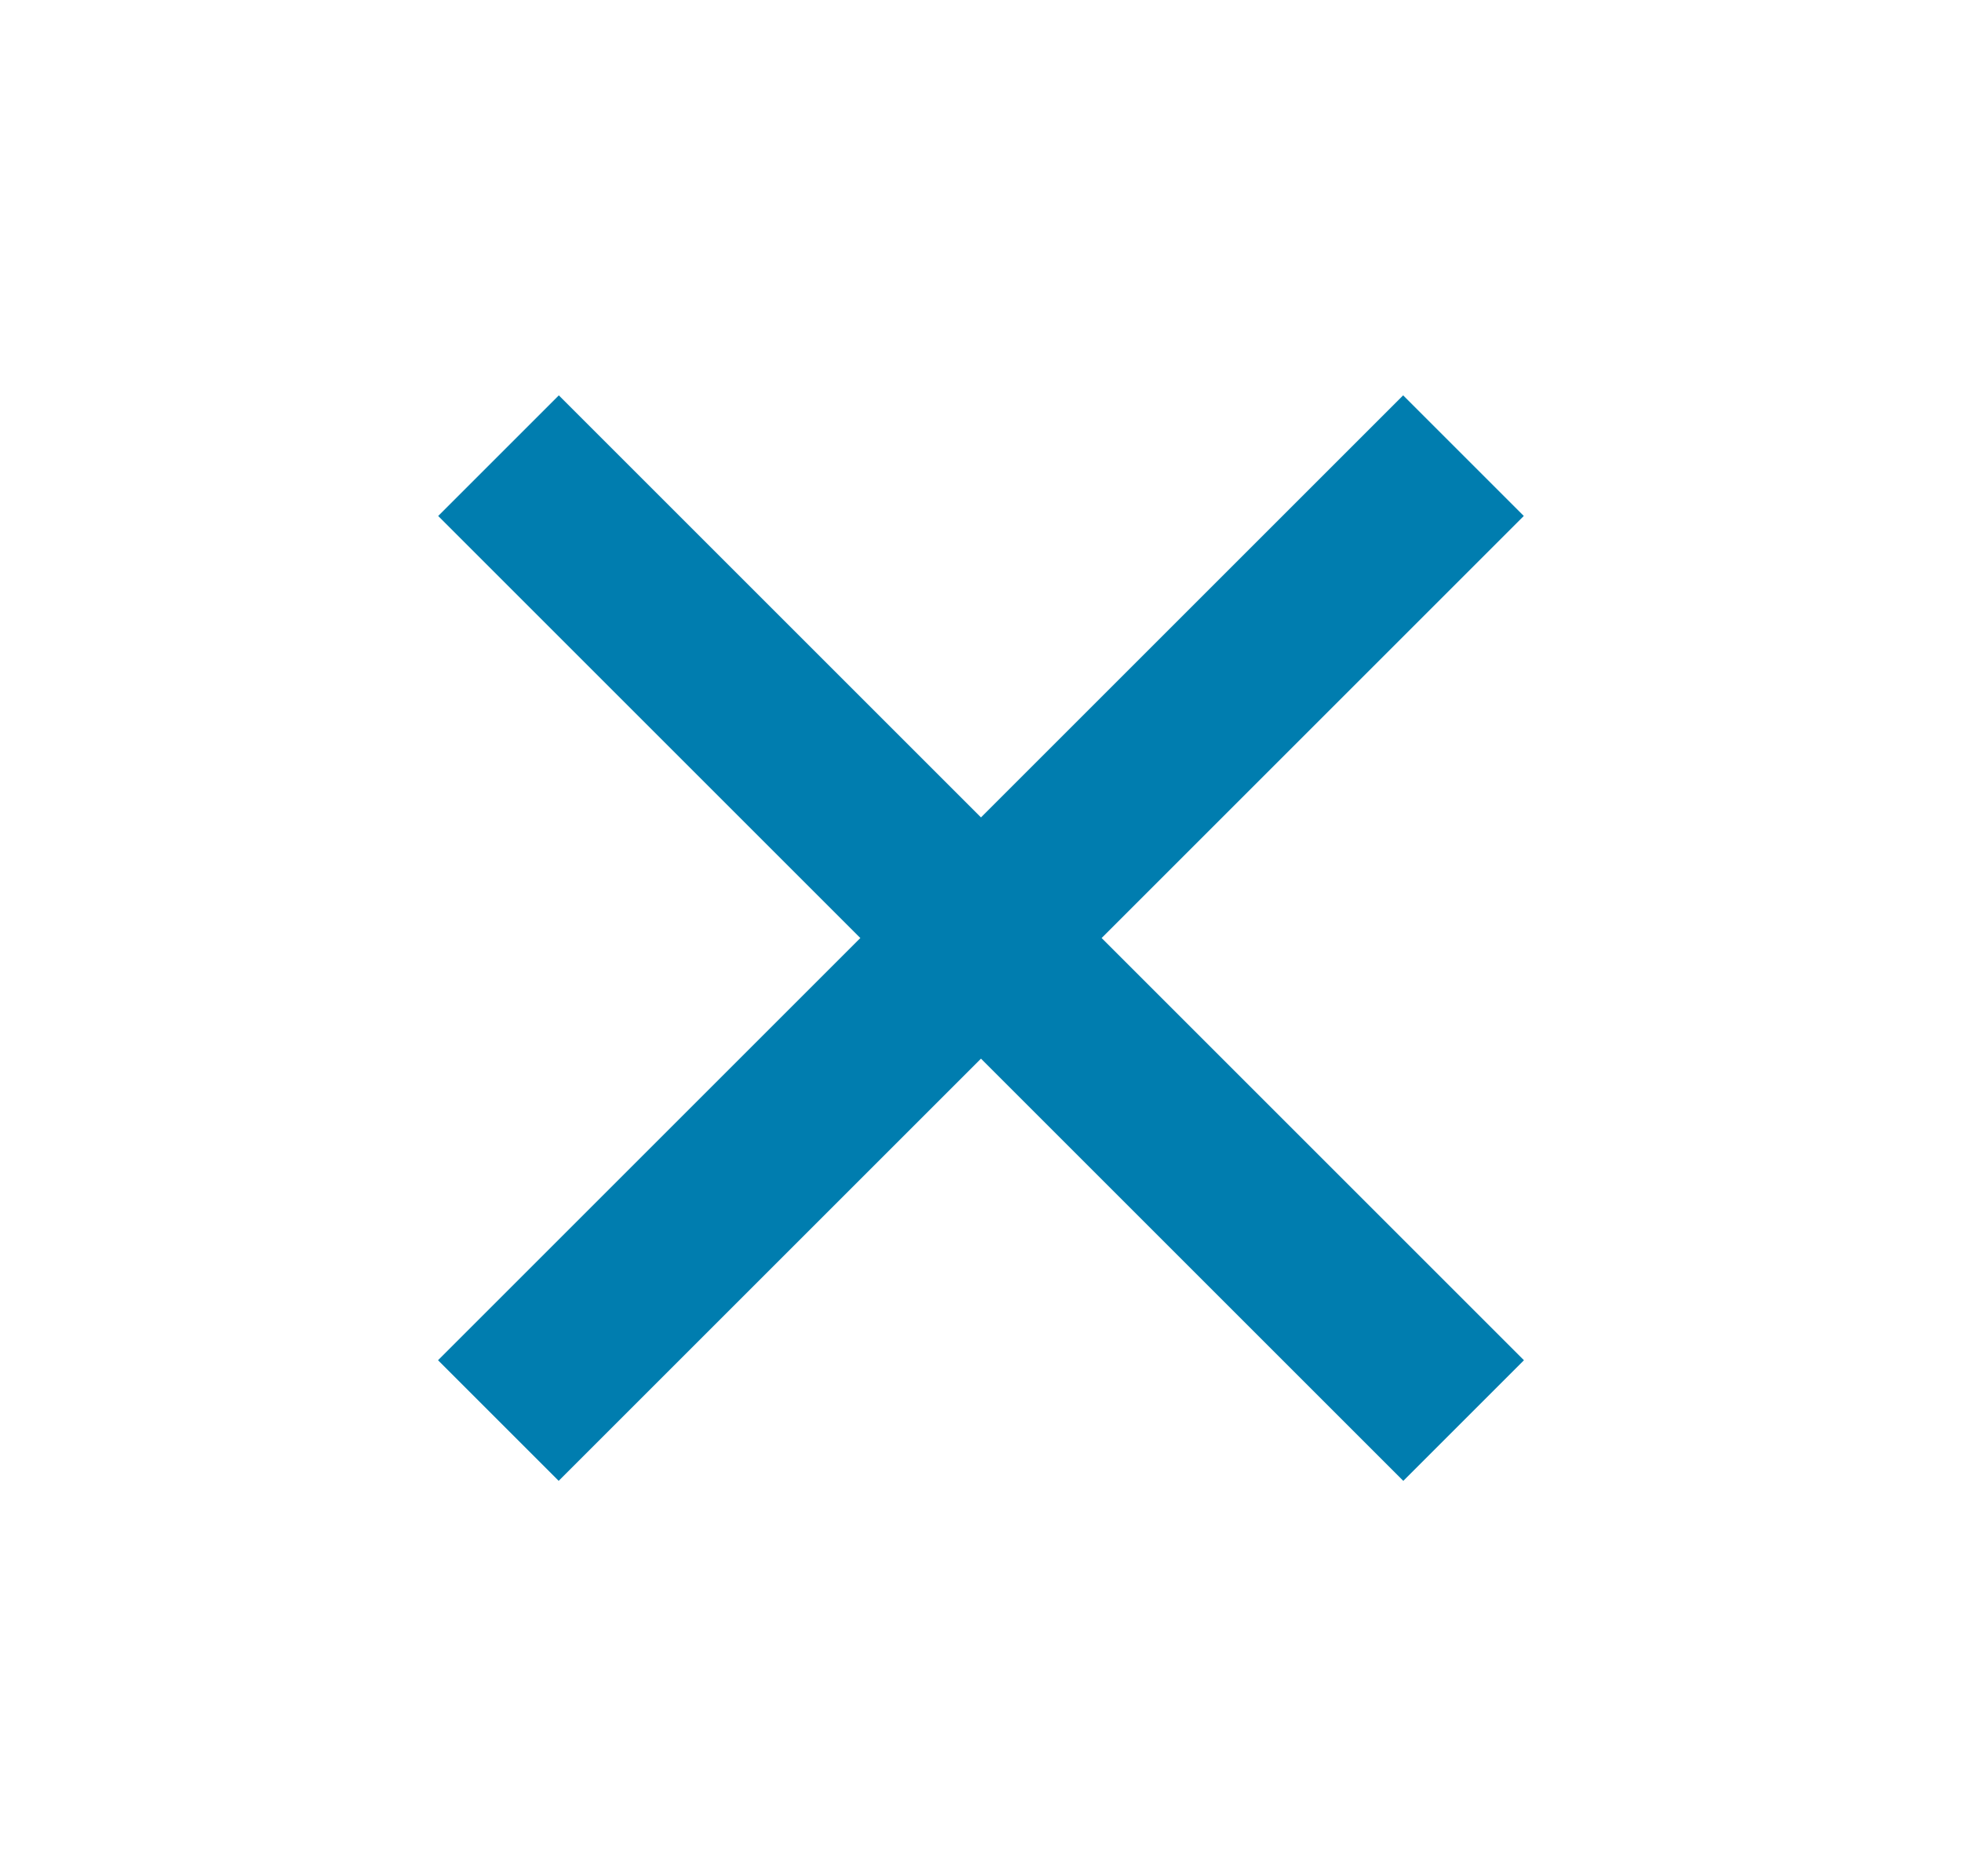
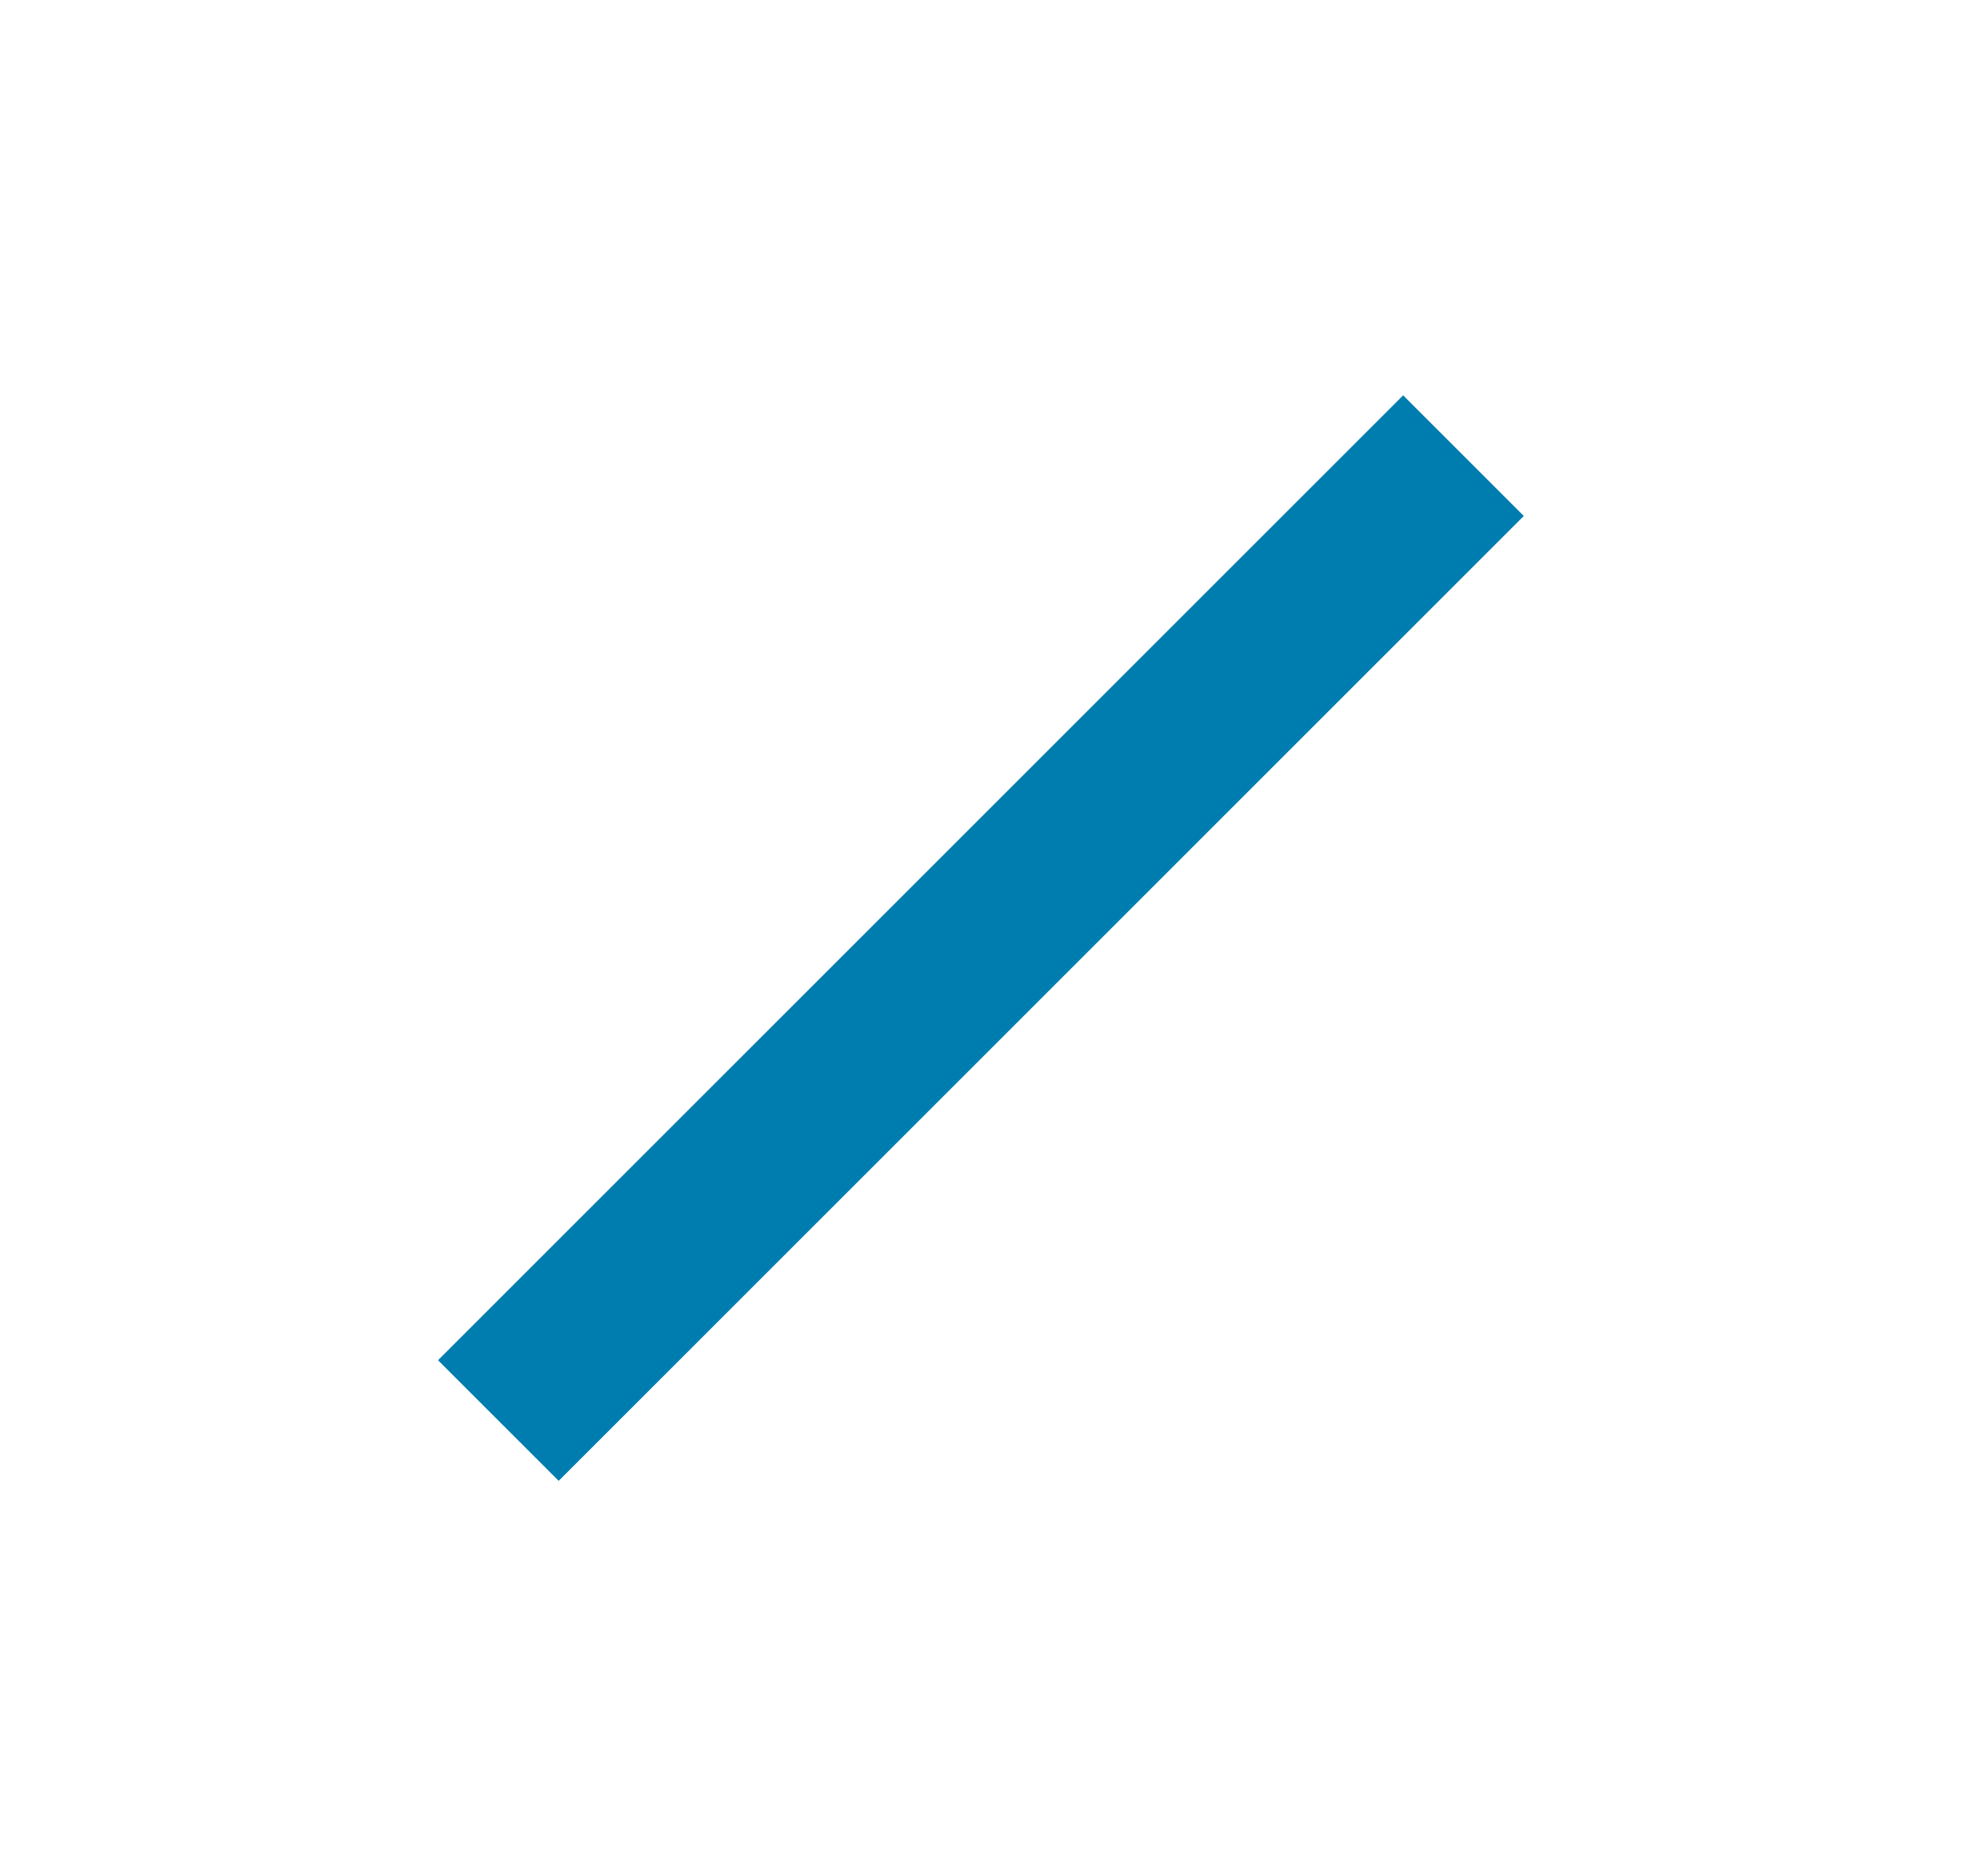
<svg xmlns="http://www.w3.org/2000/svg" width="23" height="22" viewBox="0 0 23 22" fill="none">
-   <rect x="6.551" y="4.636" width="16" height="2" transform="rotate(45 6.551 4.636)" fill="#007DAF" />
  <rect x="17.863" y="6.05" width="16" height="2" transform="rotate(135 17.863 6.05)" fill="#007DAF" />
</svg>